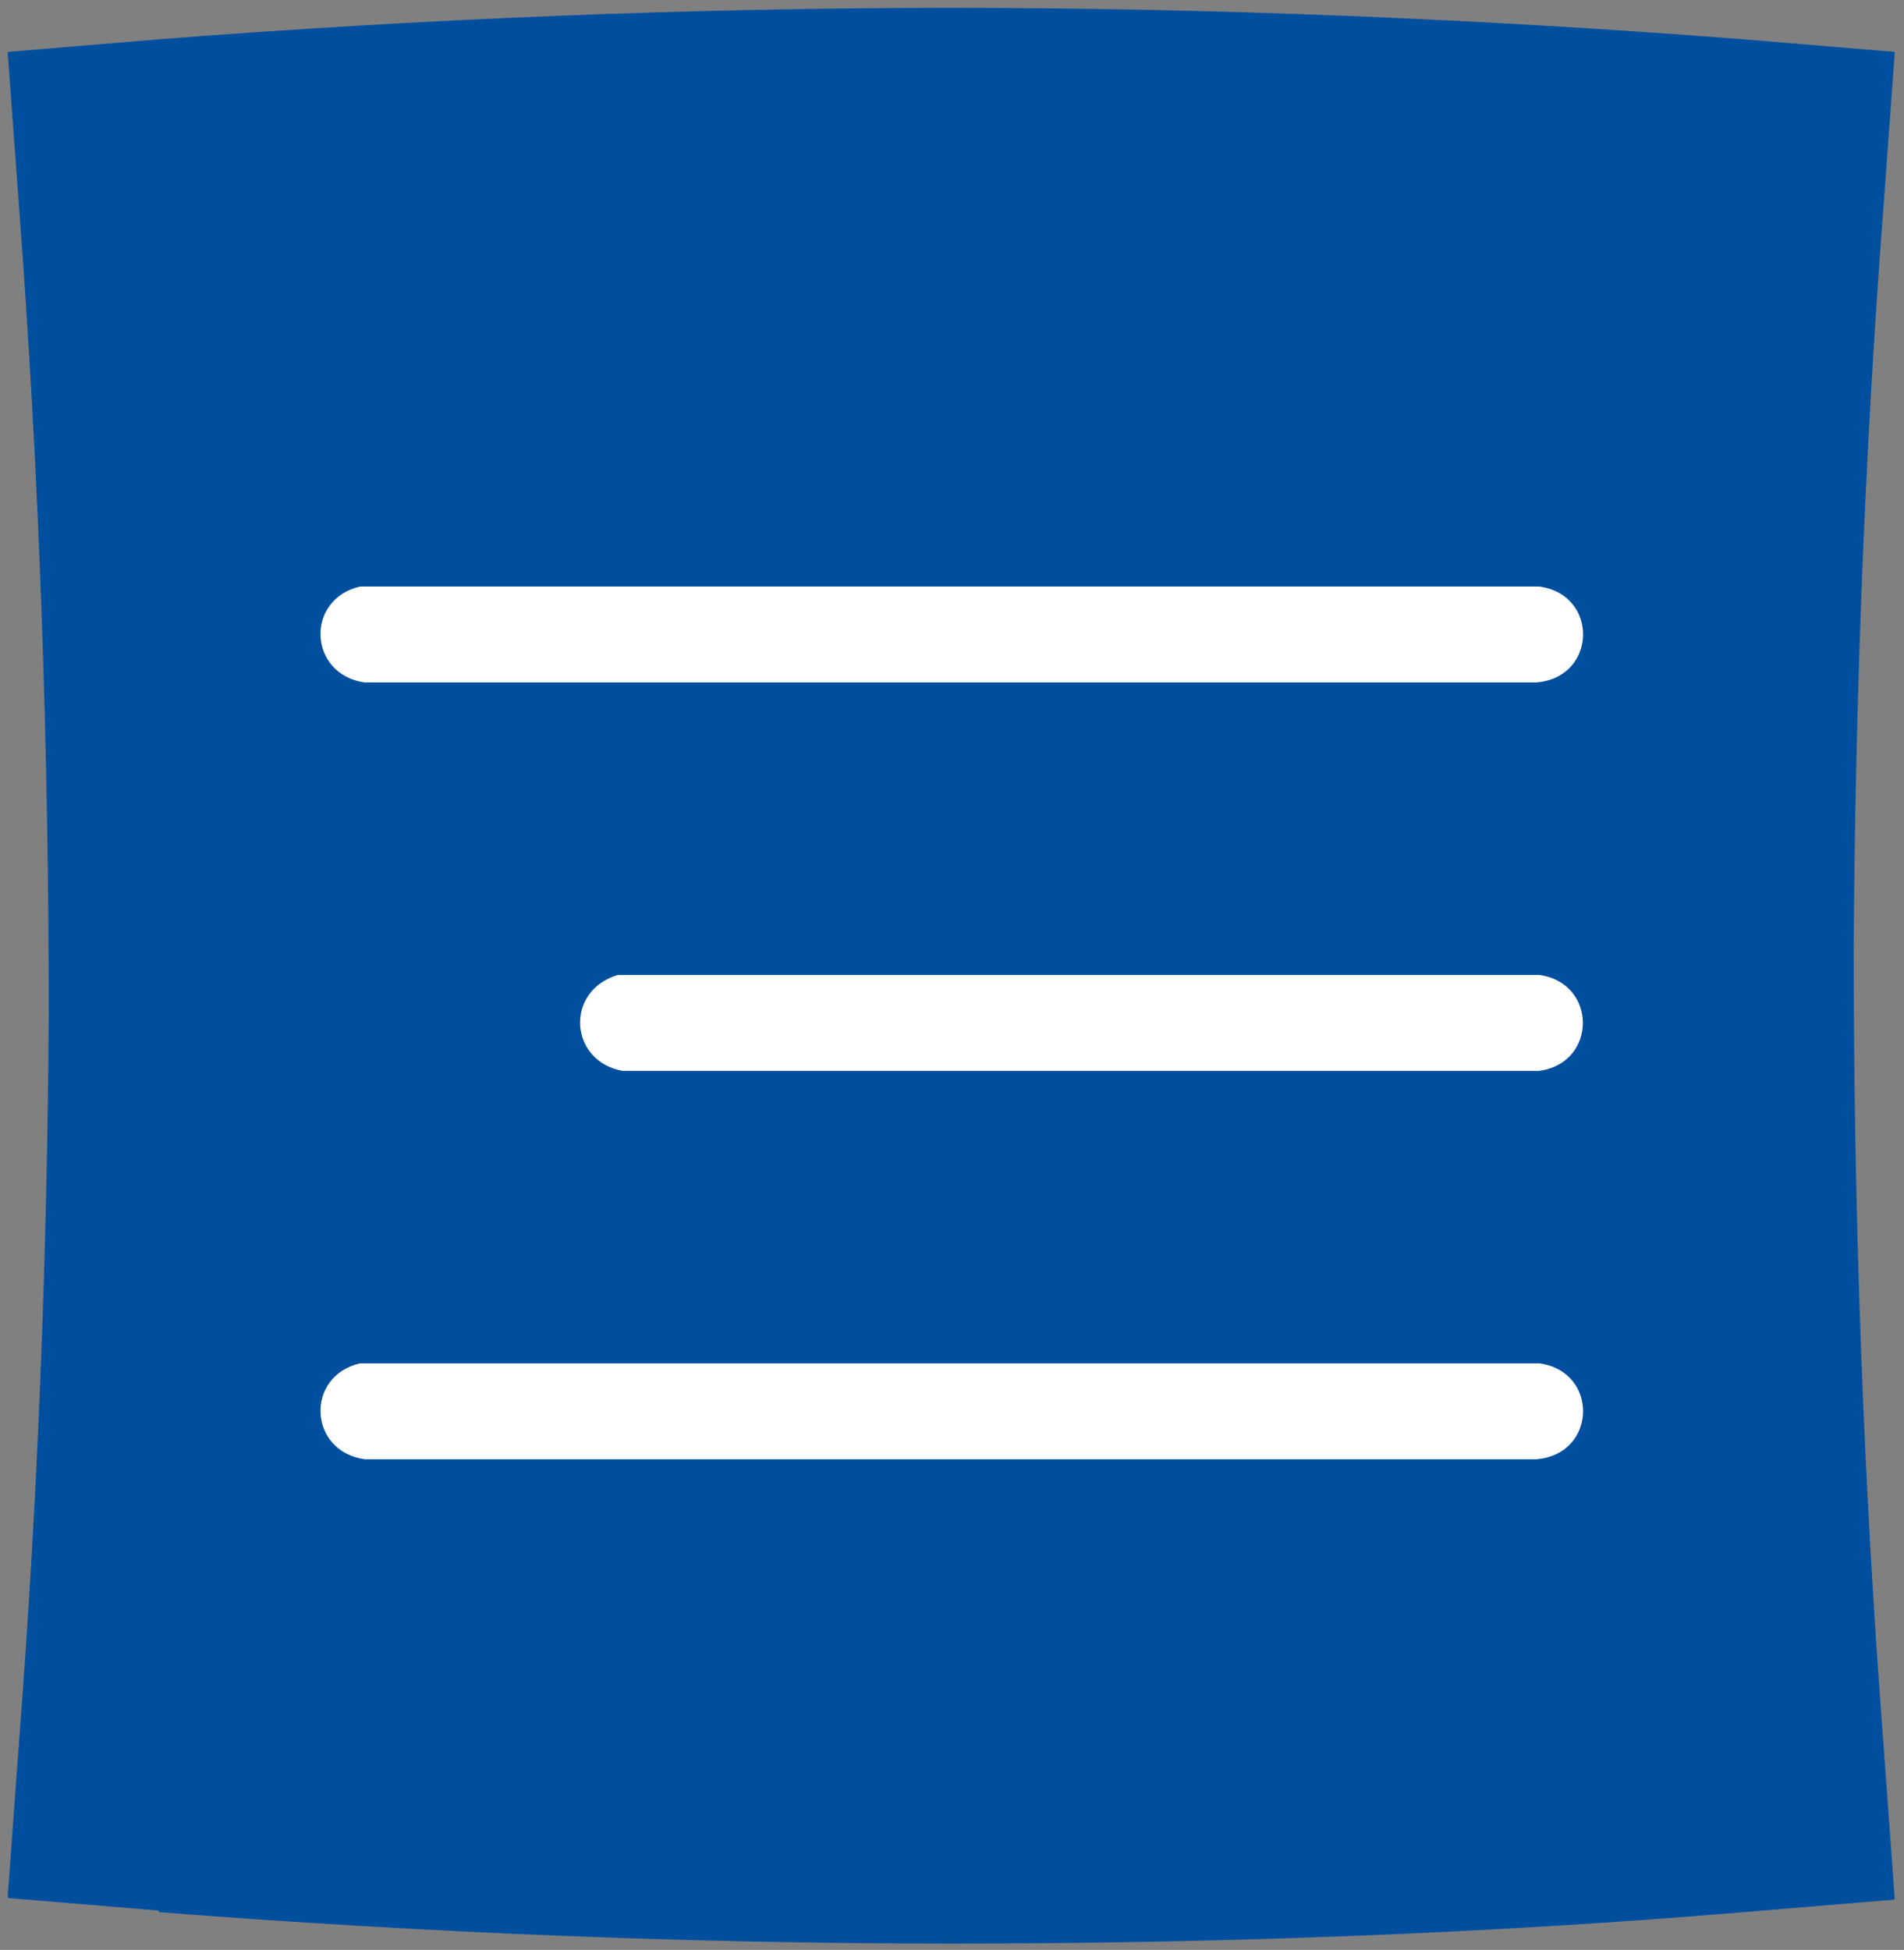
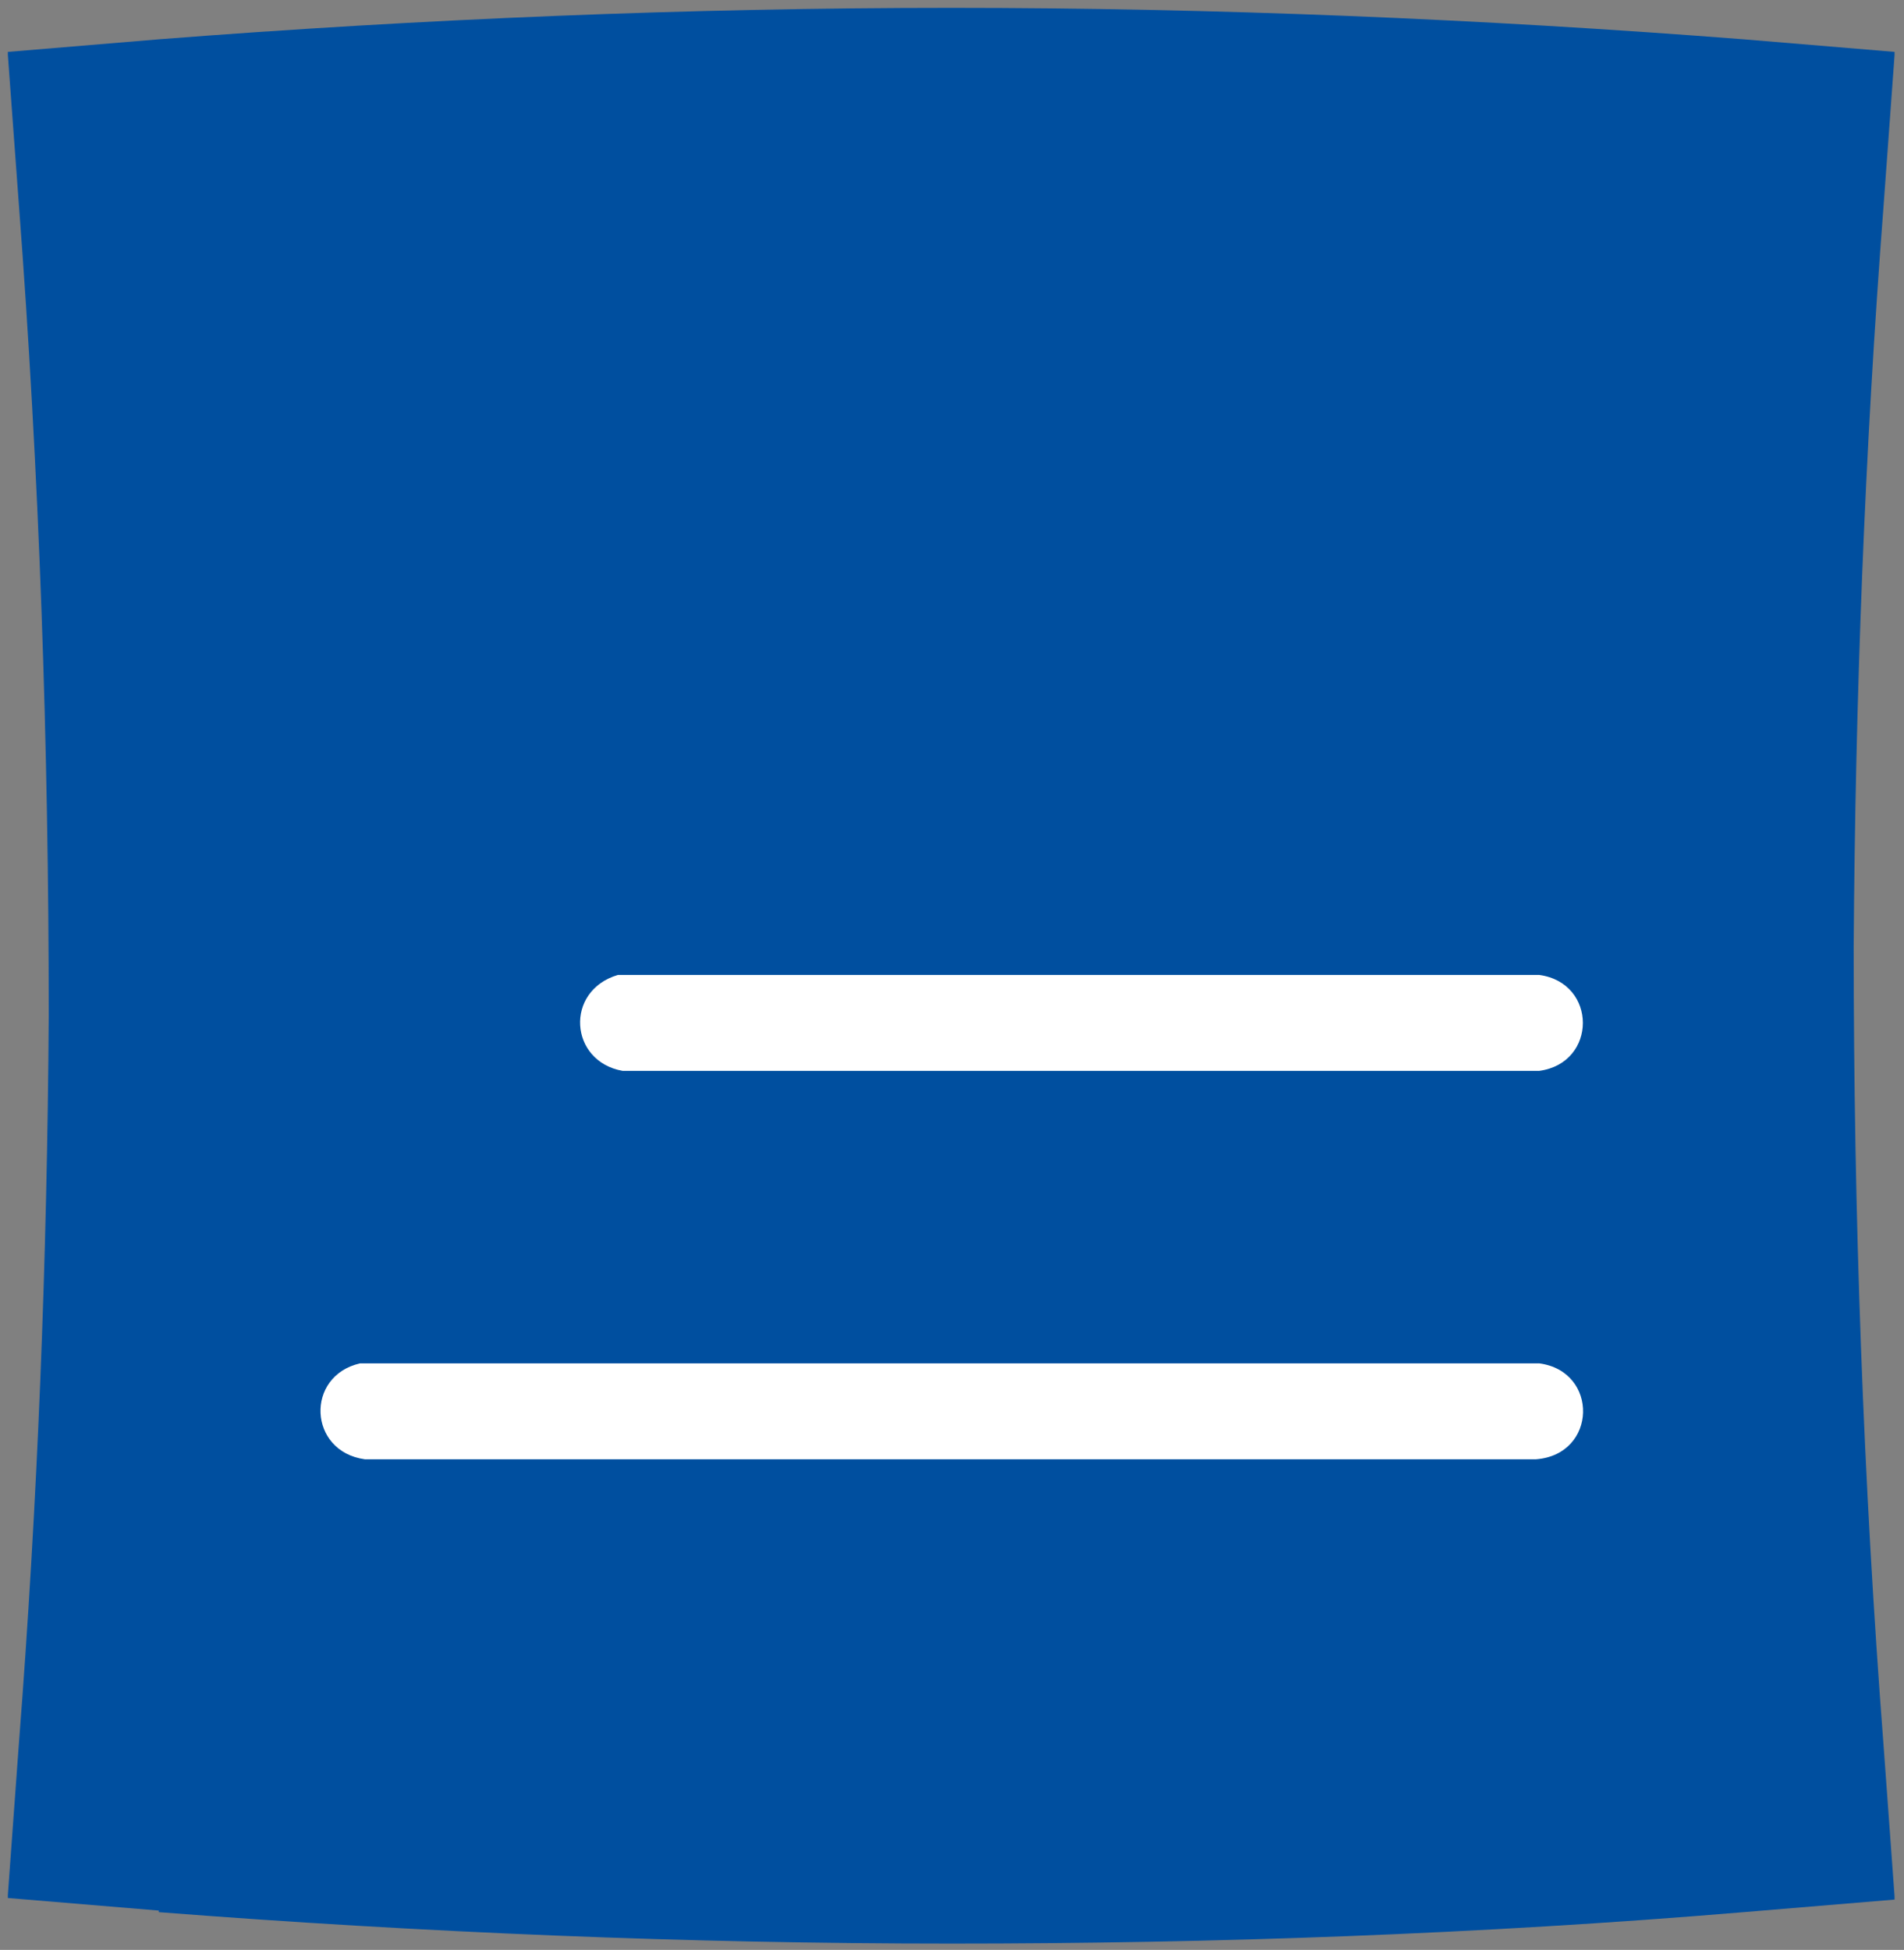
<svg xmlns="http://www.w3.org/2000/svg" id="Ebene_1" version="1.1" viewBox="0 0 121.1 124">
  <rect x="0" y="0" width="121.1" height="124" fill="#808080" stroke="none" />
  <defs>
    <style>
      .st0 {
        fill: #fff;
      }

      .st1 {
        fill: #004f9f;
      }
    </style>
  </defs>
  <path id="Union_1" class="st1" d="M10.1,121.5l-9.6-.8v-.2s0,0,0,0l.7-9.6c1.2-15.4,1.8-30.8,1.9-46.3,0-17.2-.6-34.5-1.9-51.6L.5,3.5h0v-.2s9.6-.8,9.6-.8C26.8,1.2,43.8.5,60.5.5s33.7.7,50.4,2l9.6.8v.2s0,0,0,0l-.7,9.6c-1.2,15.6-1.8,31.4-1.9,47.1,0,17,.6,33.9,1.9,50.8l.7,9.6h0v.2s-9.6.8-9.6.8c-16.7,1.4-33.7,2-50.4,2s-33.7-.7-50.4-2Z" />
-   <path class="st0" d="M22.8,37.3h75.1c3.8.5,3.7,5.8-.2,6.1H23.2c-3.6-.5-3.8-5.3-.3-6.1h0Z" />
  <path class="st0" d="M22.8,86.7h75.1c3.8.5,3.7,5.8-.2,6.1H23.2c-3.6-.5-3.8-5.3-.3-6.1h0Z" />
-   <path class="st0" d="M39.2,62h58.7c3.7.5,3.7,5.6,0,6.1h-58.3c-3.4-.6-3.7-5.1-.3-6.1Z" />
+   <path class="st0" d="M39.2,62h58.7c3.7.5,3.7,5.6,0,6.1h-58.3c-3.4-.6-3.7-5.1-.3-6.1" />
</svg>